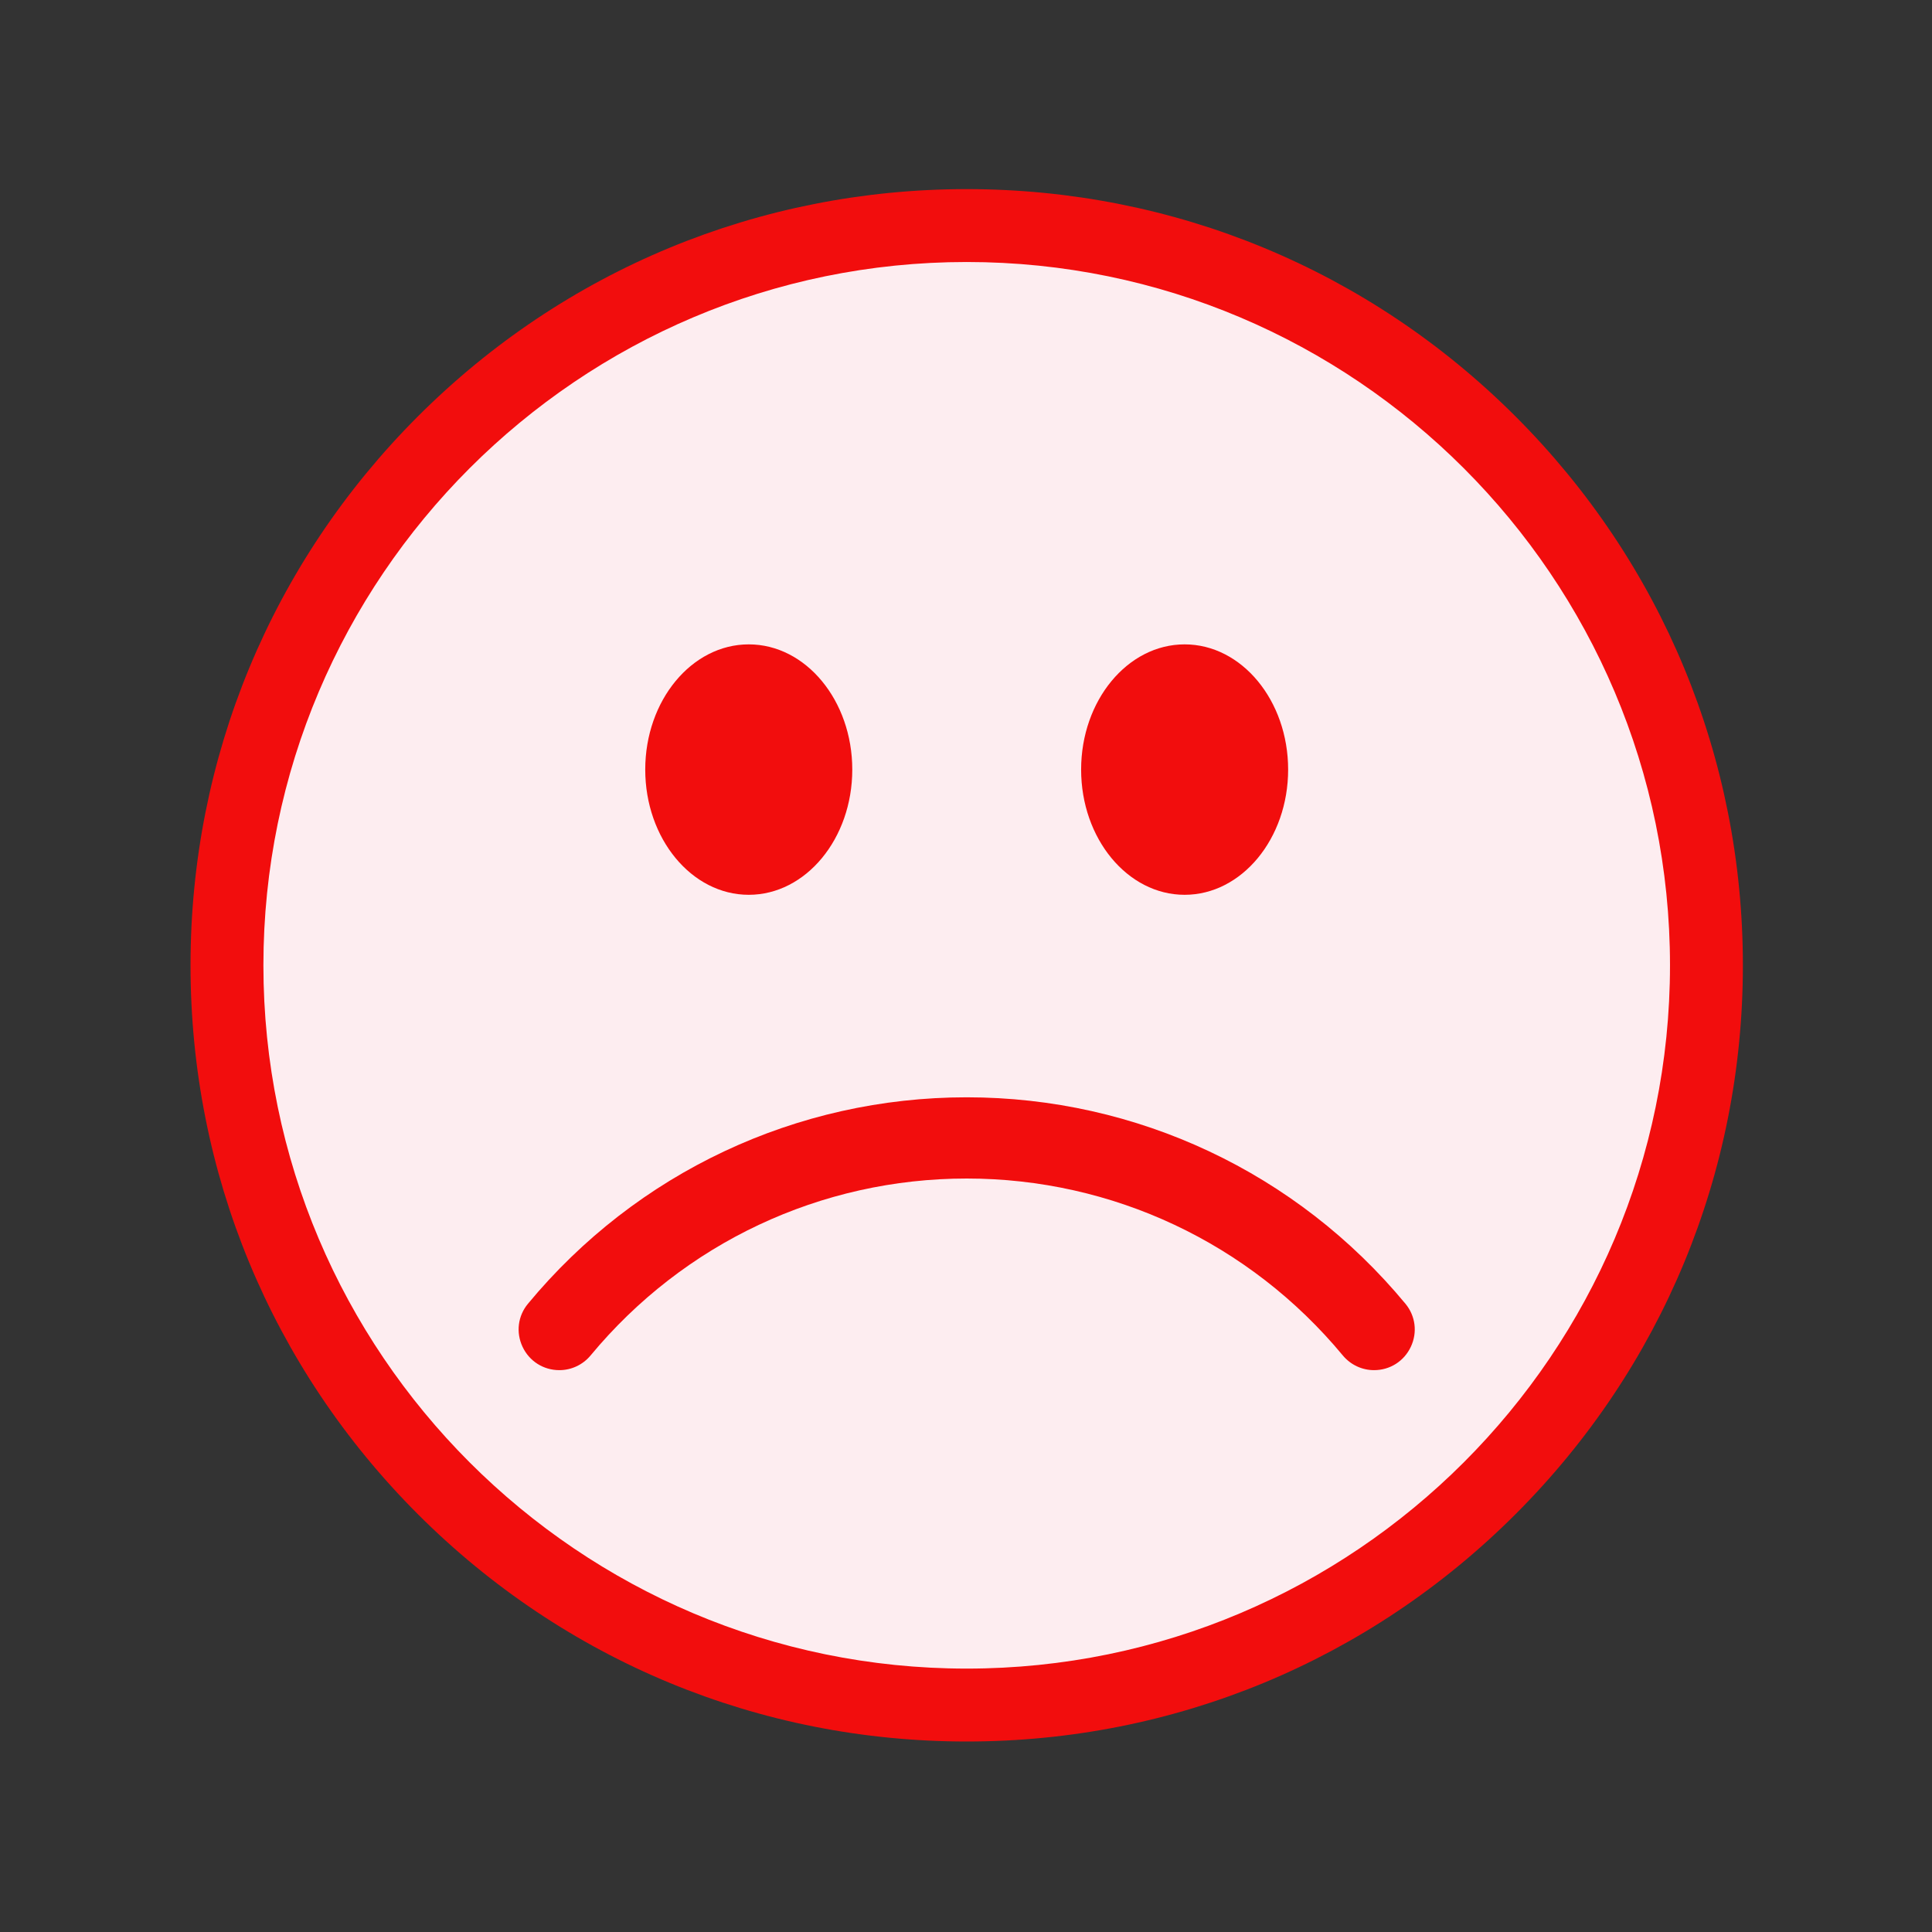
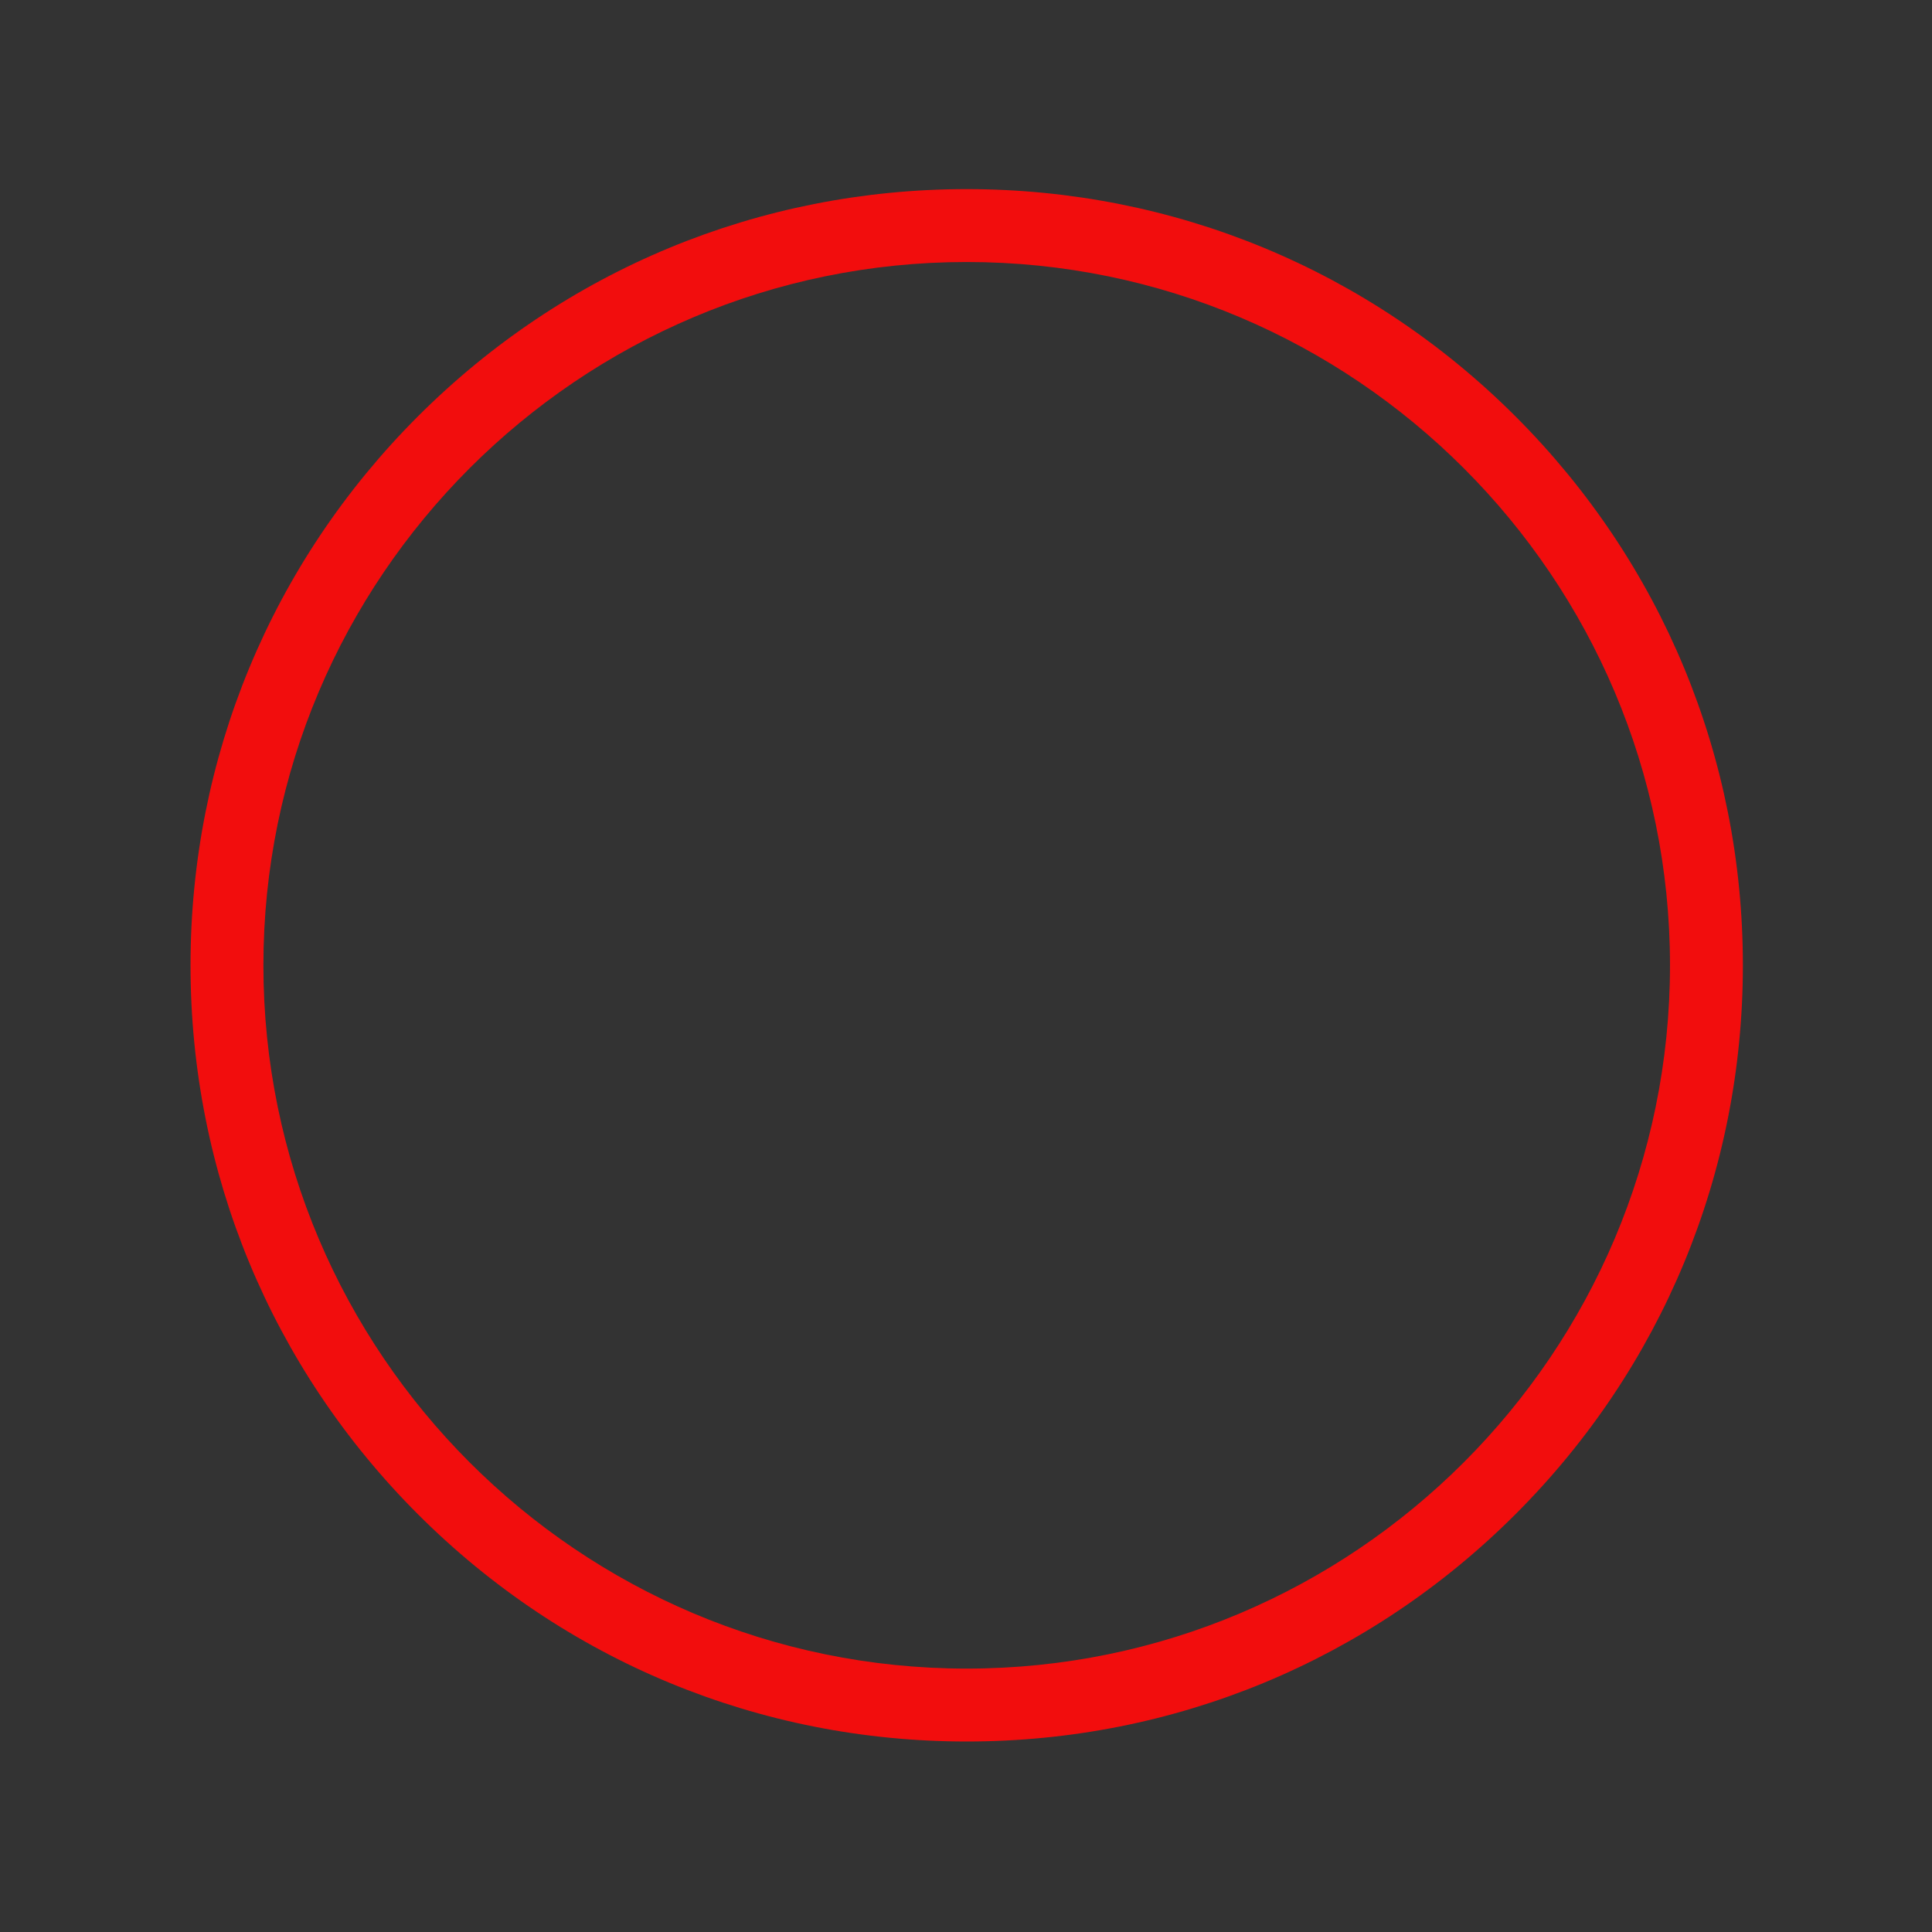
<svg xmlns="http://www.w3.org/2000/svg" width="100%" height="100%" viewBox="0 0 80 80" version="1.1" xml:space="preserve" style="fill-rule:evenodd;clip-rule:evenodd;stroke-linejoin:round;stroke-miterlimit:2;">
  <rect x="0" y="0" width="80" height="80" fill="#333333" stroke="none" />
-   <ellipse cx="40.029" cy="40" rx="30.418" ry="29.888" style="fill:#fdedf0;" />
  <g>
    <path d="M40.029,10.849c-16.058,0 -29.122,13.064 -29.122,29.122c-0,16.058 13.064,29.122 29.122,29.122c16.058,0 29.122,-13.064 29.122,-29.122c-0,-16.058 -13.064,-29.122 -29.122,-29.122Zm-0,61.263c-8.586,-0 -16.657,-3.343 -22.727,-9.414c-6.071,-6.071 -9.413,-14.142 -9.413,-22.727c-0,-8.585 3.342,-16.656 9.413,-22.727c6.07,-6.07 14.141,-9.413 22.727,-9.413c8.584,-0 16.656,3.343 22.727,9.413c6.07,6.071 9.413,14.142 9.413,22.727c0,8.585 -3.343,16.656 -9.413,22.727c-6.071,6.071 -14.143,9.414 -22.727,9.414Z" style="fill:#f20d0d;fill-rule:nonzero;" />
-     <path d="M56.897,56.735c-0.502,-0 -0.974,-0.223 -1.296,-0.611c-3.858,-4.654 -9.534,-7.324 -15.572,-7.324c-6.039,0 -11.715,2.67 -15.572,7.324c-0.322,0.388 -0.795,0.611 -1.296,0.611c-0.659,-0 -1.244,-0.371 -1.524,-0.968c-0.279,-0.595 -0.194,-1.278 0.225,-1.782c4.499,-5.433 11.121,-8.548 18.167,-8.548c7.045,-0 13.666,3.115 18.167,8.548c0.417,0.504 0.504,1.187 0.224,1.782c-0.28,0.597 -0.864,0.968 -1.523,0.968Z" style="fill:#f20d0d;fill-rule:nonzero;" />
-     <path d="M49.053,37.052c-2.363,0 -4.286,-2.326 -4.286,-5.185c-0,-2.859 1.923,-5.185 4.286,-5.185c2.363,-0 4.286,2.326 4.286,5.185c0,2.859 -1.923,5.185 -4.286,5.185Z" style="fill:#f20d0d;fill-rule:nonzero;" />
-     <path d="M31.004,37.052c-2.364,0 -4.286,-2.326 -4.286,-5.185c-0,-2.859 1.922,-5.185 4.286,-5.185c2.364,-0 4.287,2.326 4.287,5.185c-0,2.859 -1.923,5.185 -4.287,5.185Z" style="fill:#f20d0d;fill-rule:nonzero;" />
  </g>
</svg>